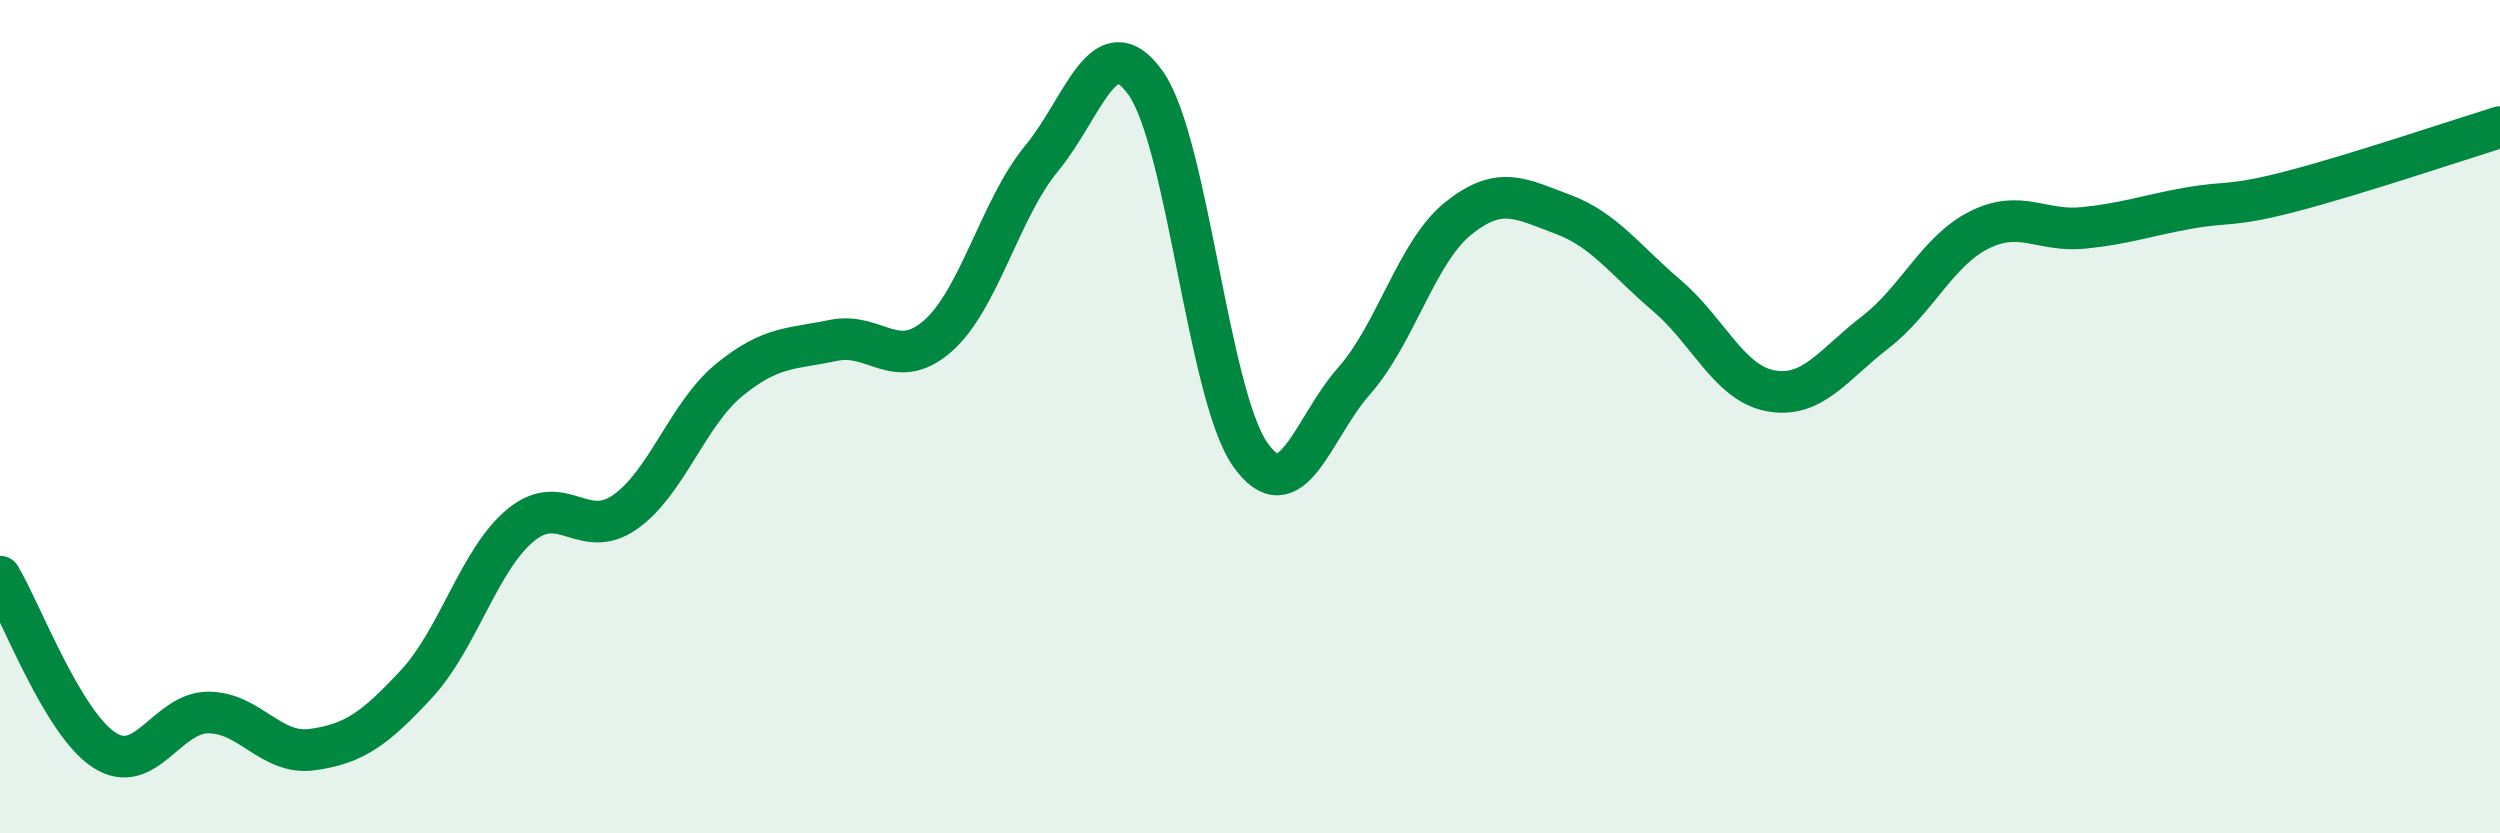
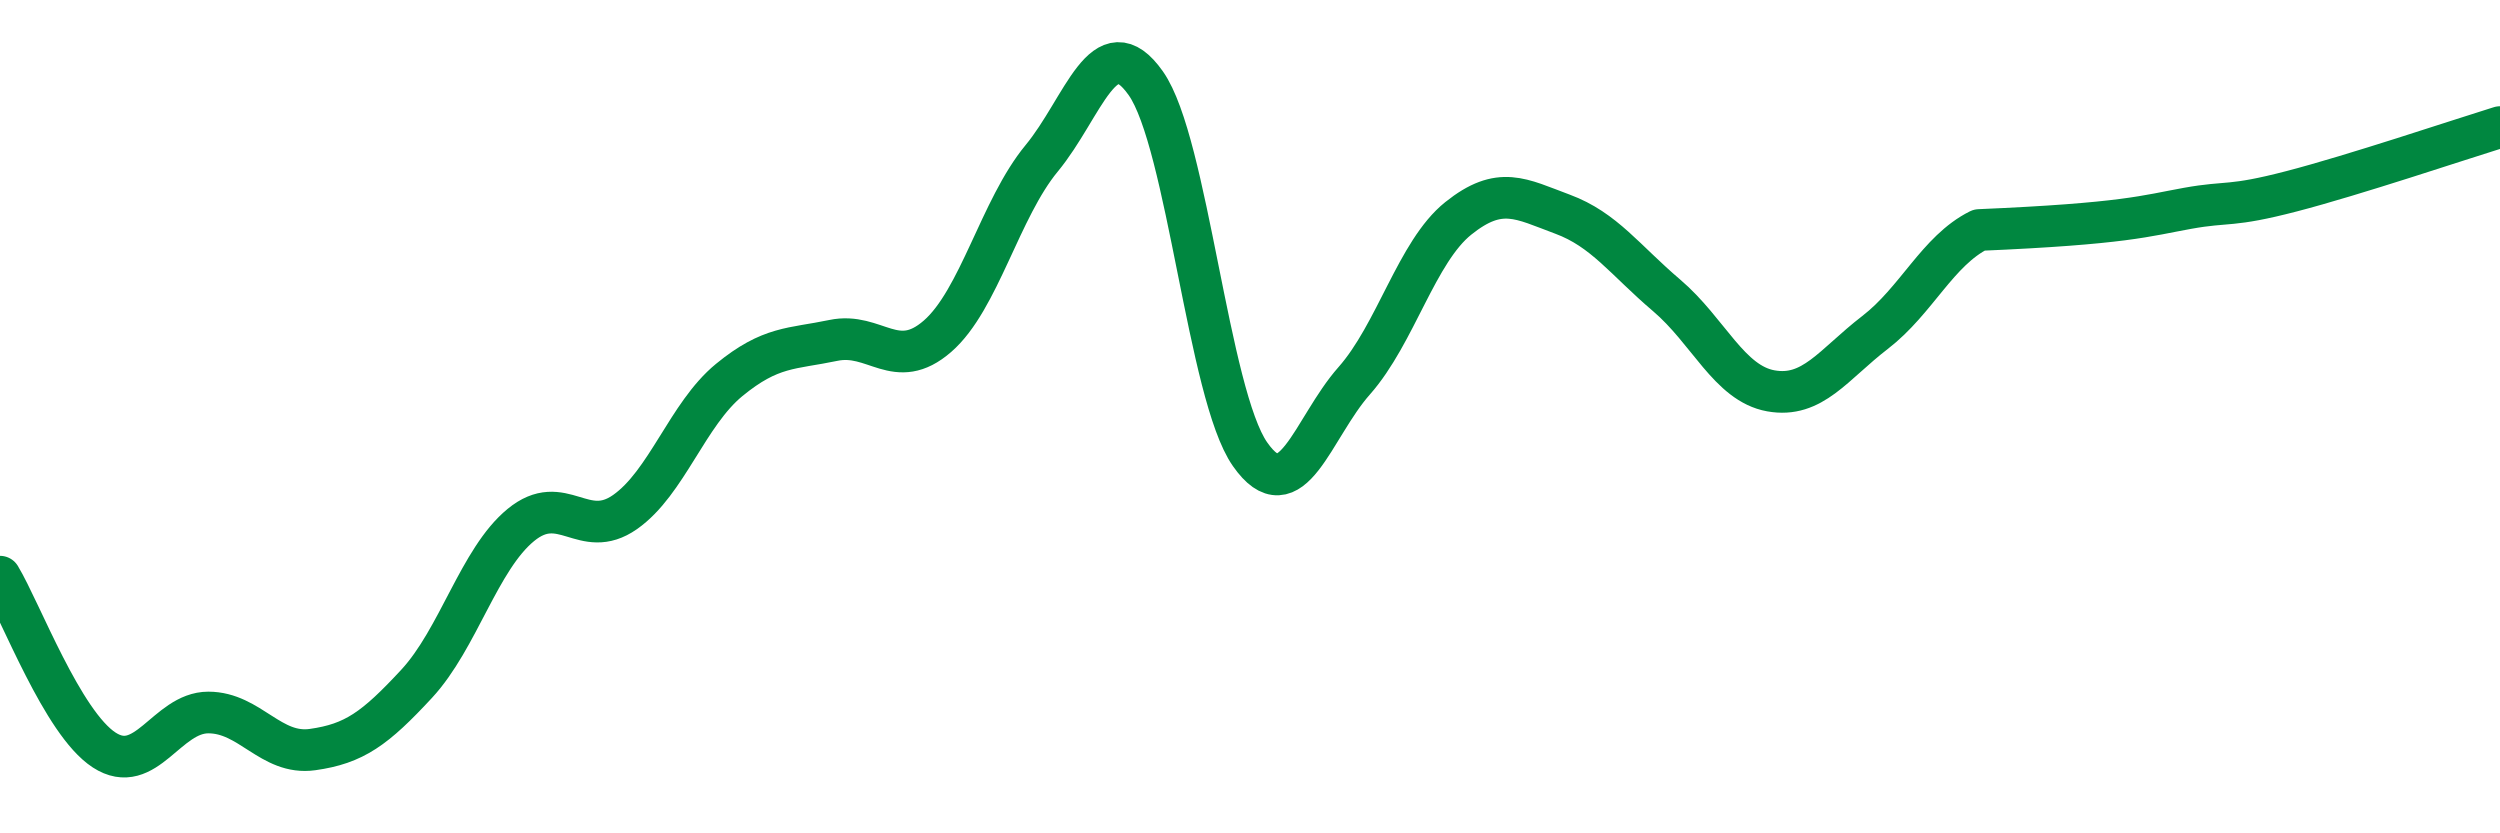
<svg xmlns="http://www.w3.org/2000/svg" width="60" height="20" viewBox="0 0 60 20">
-   <path d="M 0,13.84 C 0.5,14.67 1.5,17.35 2.5,18 C 3.5,18.65 4,17.1 5,17.1 C 6,17.1 6.5,18.13 7.5,17.99 C 8.5,17.85 9,17.49 10,16.41 C 11,15.33 11.5,13.42 12.5,12.6 C 13.5,11.78 14,12.99 15,12.29 C 16,11.59 16.5,9.94 17.5,9.12 C 18.5,8.3 19,8.38 20,8.17 C 21,7.96 21.5,8.94 22.5,8.07 C 23.5,7.2 24,5.01 25,3.8 C 26,2.59 26.5,0.58 27.5,2 C 28.5,3.42 29,9.47 30,10.9 C 31,12.33 31.5,10.27 32.5,9.14 C 33.5,8.01 34,6.04 35,5.24 C 36,4.44 36.5,4.77 37.5,5.14 C 38.5,5.51 39,6.24 40,7.09 C 41,7.94 41.5,9.2 42.5,9.38 C 43.5,9.56 44,8.75 45,7.98 C 46,7.21 46.5,6.02 47.5,5.52 C 48.5,5.02 49,5.57 50,5.47 C 51,5.37 51.5,5.18 52.5,5 C 53.5,4.82 53.5,4.98 55,4.59 C 56.5,4.2 59,3.36 60,3.05L60 20L0 20Z" fill="#008740" opacity="0.1" stroke-linecap="round" stroke-linejoin="round" />
-   <path d="M 0,13.84 C 0.5,14.67 1.5,17.35 2.5,18 C 3.5,18.65 4,17.1 5,17.1 C 6,17.1 6.5,18.13 7.5,17.99 C 8.5,17.85 9,17.49 10,16.41 C 11,15.33 11.5,13.42 12.5,12.6 C 13.5,11.78 14,12.99 15,12.29 C 16,11.59 16.5,9.94 17.5,9.12 C 18.5,8.3 19,8.38 20,8.17 C 21,7.96 21.5,8.94 22.5,8.07 C 23.5,7.2 24,5.01 25,3.8 C 26,2.59 26.5,0.58 27.5,2 C 28.5,3.42 29,9.47 30,10.9 C 31,12.33 31.5,10.27 32.5,9.14 C 33.5,8.01 34,6.04 35,5.24 C 36,4.44 36.5,4.77 37.5,5.14 C 38.5,5.51 39,6.24 40,7.09 C 41,7.94 41.5,9.2 42.5,9.38 C 43.5,9.56 44,8.75 45,7.98 C 46,7.21 46.5,6.02 47.5,5.52 C 48.5,5.02 49,5.57 50,5.47 C 51,5.37 51.5,5.18 52.5,5 C 53.5,4.82 53.5,4.98 55,4.59 C 56.5,4.2 59,3.36 60,3.05" stroke="#008740" stroke-width="1" fill="none" stroke-linecap="round" stroke-linejoin="round" />
+   <path d="M 0,13.84 C 0.5,14.67 1.5,17.35 2.5,18 C 3.5,18.65 4,17.1 5,17.1 C 6,17.1 6.5,18.13 7.5,17.99 C 8.5,17.85 9,17.49 10,16.41 C 11,15.33 11.5,13.42 12.5,12.6 C 13.5,11.78 14,12.99 15,12.29 C 16,11.59 16.5,9.94 17.5,9.12 C 18.5,8.3 19,8.38 20,8.17 C 21,7.96 21.5,8.94 22.5,8.07 C 23.5,7.2 24,5.01 25,3.8 C 26,2.59 26.5,0.58 27.5,2 C 28.5,3.42 29,9.47 30,10.9 C 31,12.33 31.5,10.27 32.5,9.14 C 33.5,8.01 34,6.04 35,5.24 C 36,4.44 36.5,4.77 37.5,5.14 C 38.5,5.51 39,6.24 40,7.09 C 41,7.94 41.5,9.2 42.5,9.38 C 43.5,9.56 44,8.75 45,7.98 C 46,7.21 46.5,6.02 47.5,5.52 C 51,5.37 51.5,5.18 52.5,5 C 53.5,4.82 53.5,4.98 55,4.59 C 56.5,4.2 59,3.36 60,3.05" stroke="#008740" stroke-width="1" fill="none" stroke-linecap="round" stroke-linejoin="round" />
</svg>